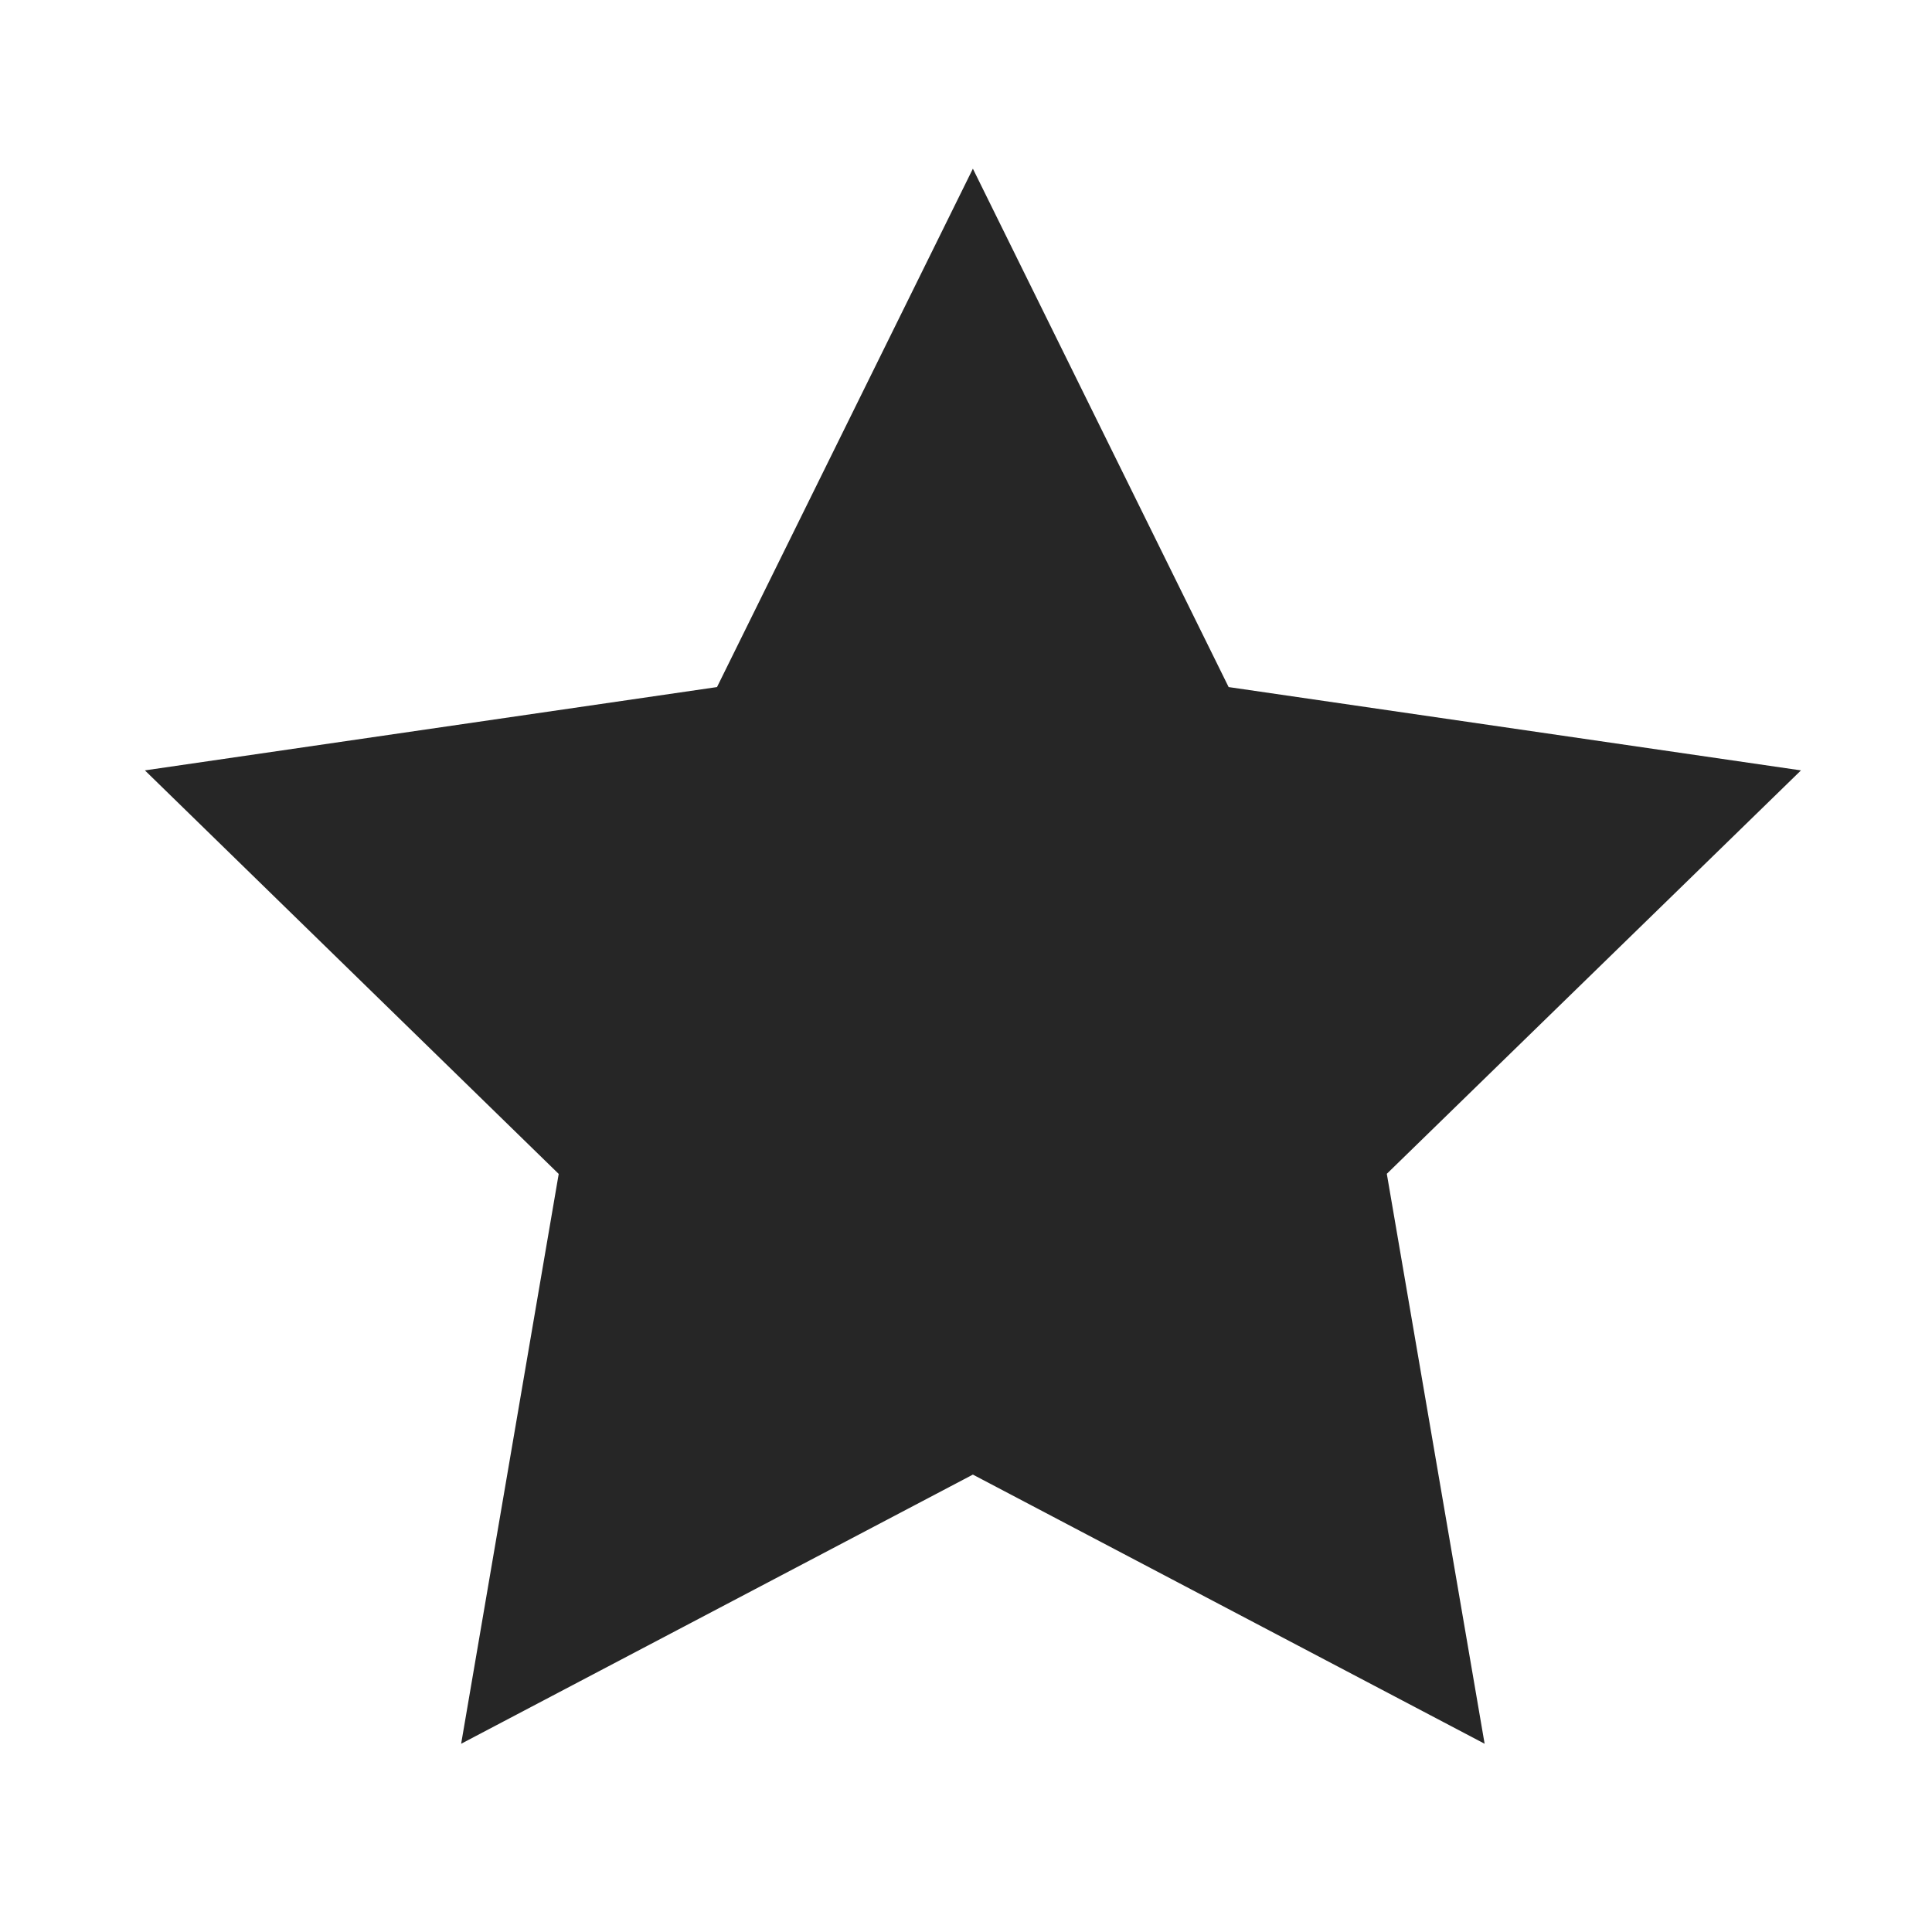
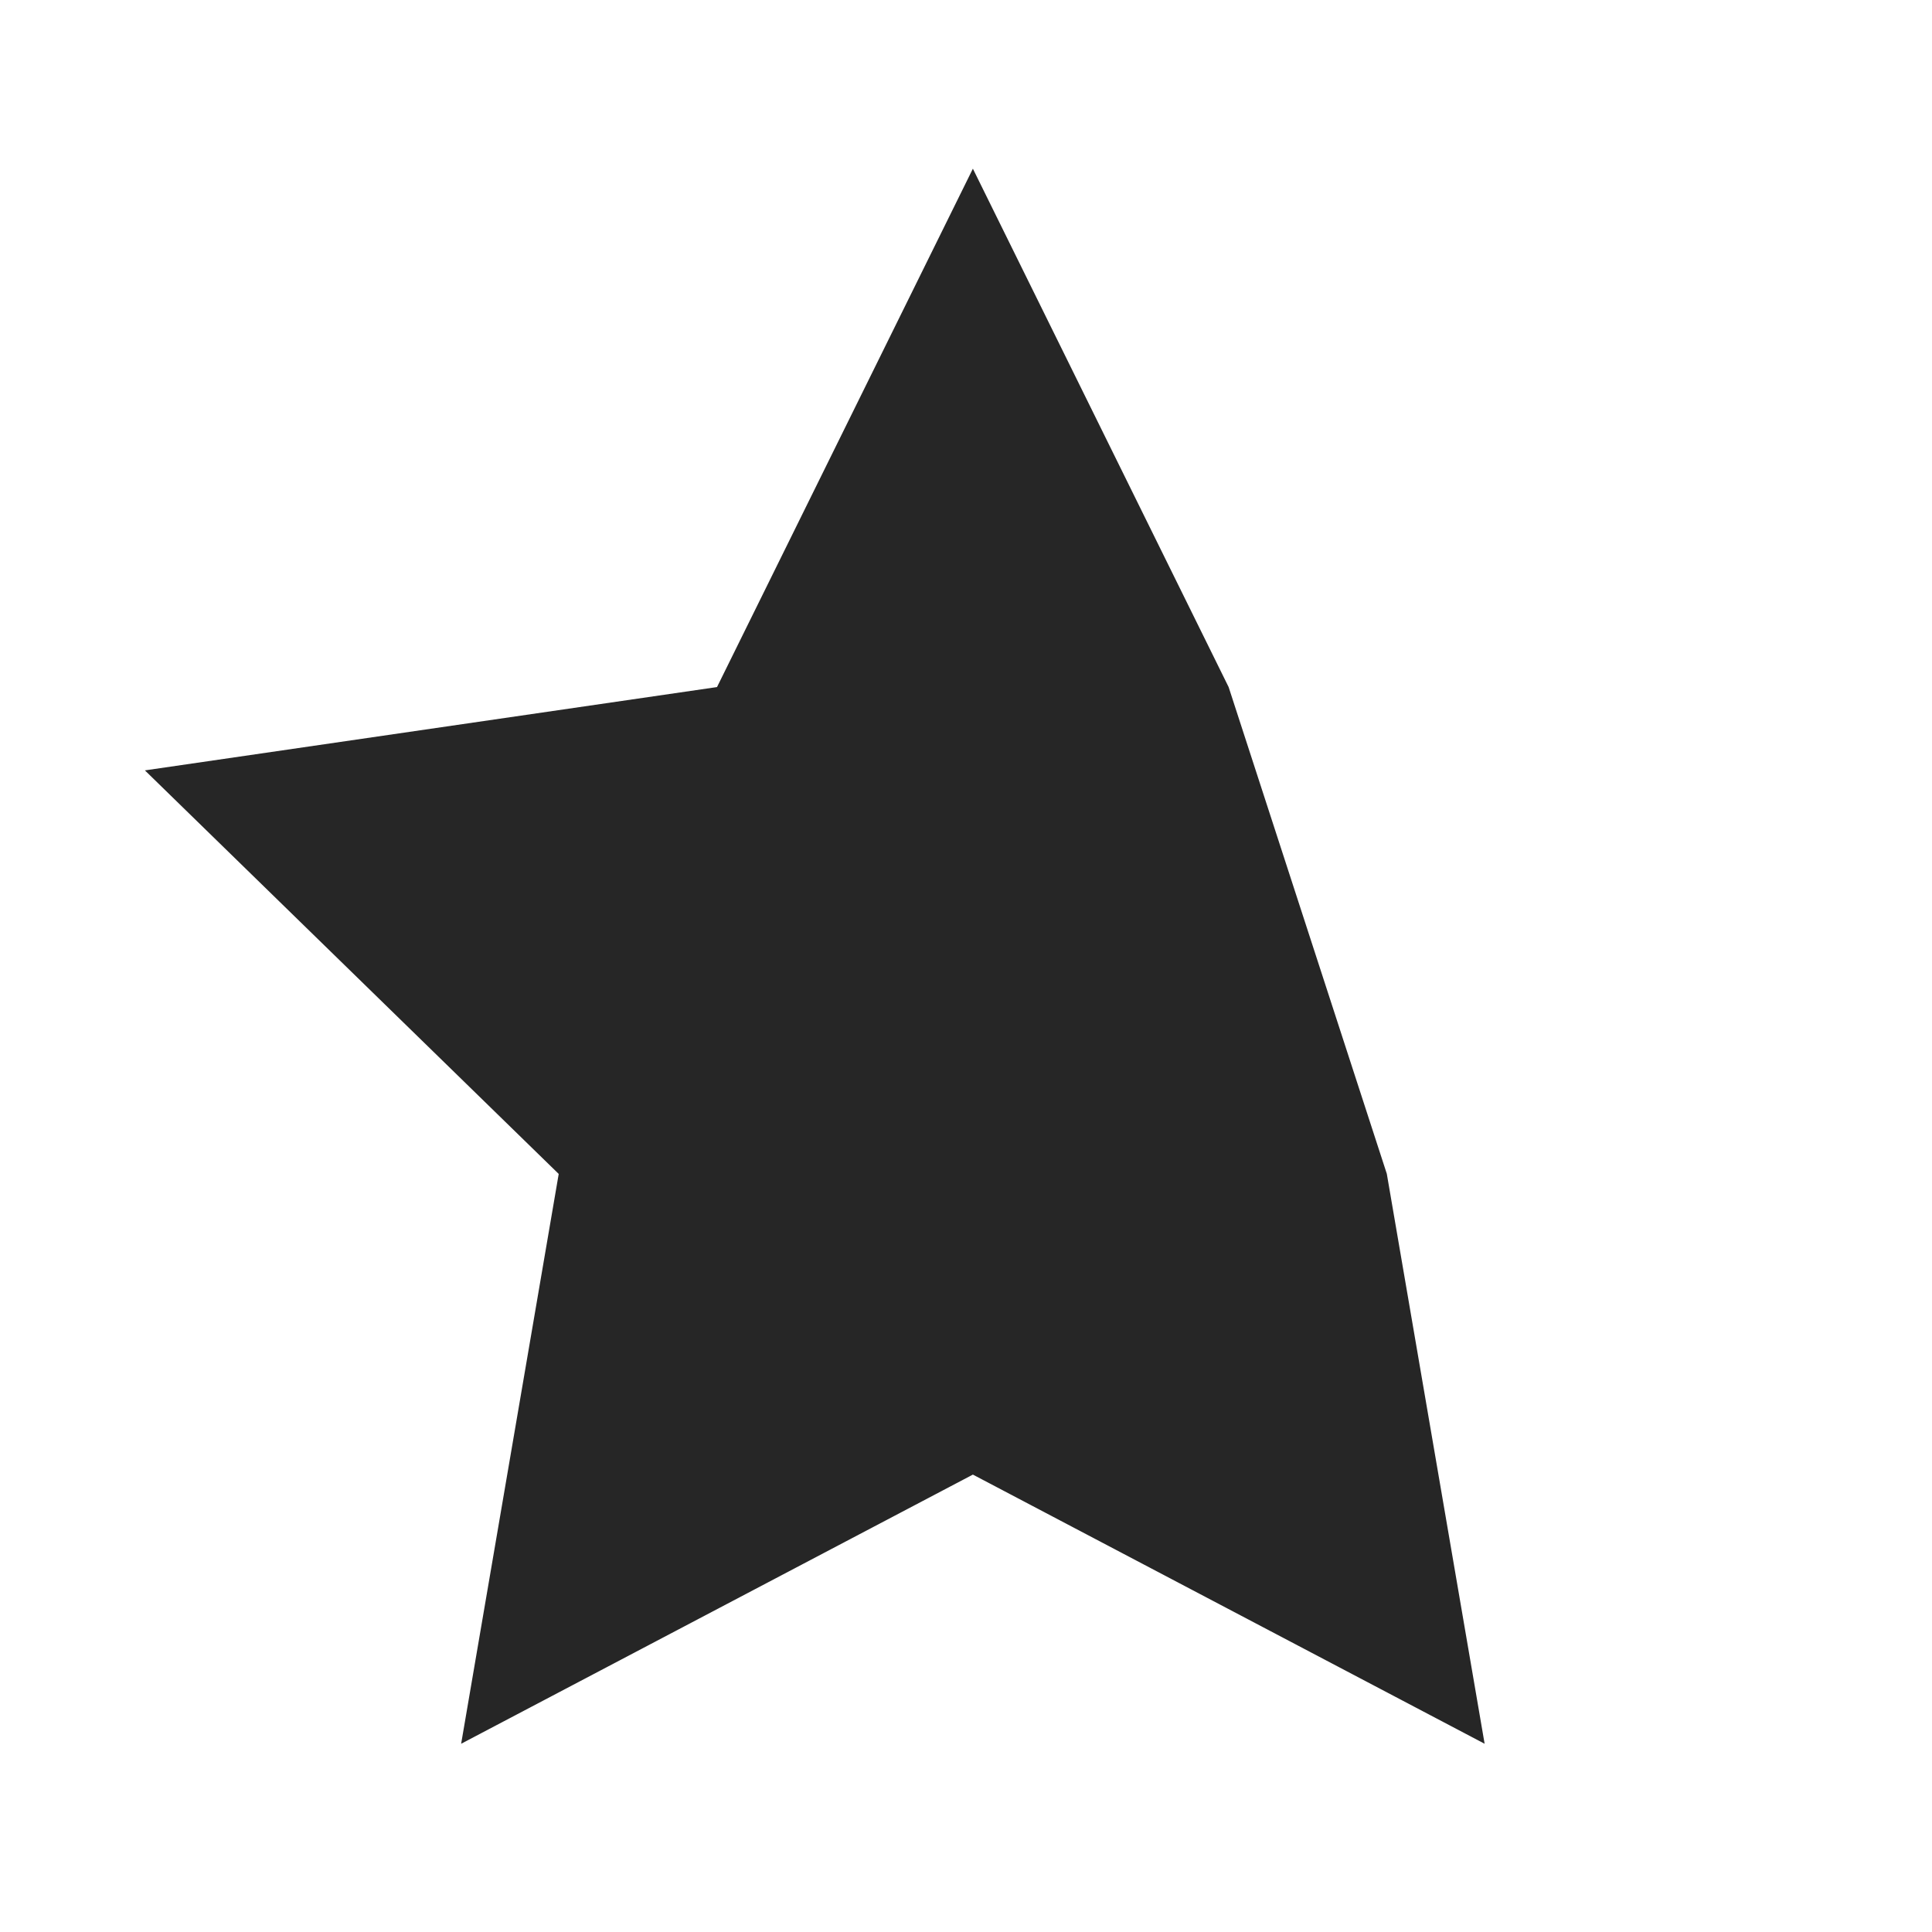
<svg xmlns="http://www.w3.org/2000/svg" width="16" height="16" viewBox="0 0 16 16" fill="none">
-   <path d="M10.175 5.69L14.915 6.38L11.485 9.721L12.295 14.441L8.057 12.212L3.819 14.441L4.627 9.722L1.2 6.38L5.938 5.69L8.057 1.397L10.175 5.69Z" fill="#262626" />
+   <path d="M10.175 5.69L11.485 9.721L12.295 14.441L8.057 12.212L3.819 14.441L4.627 9.722L1.2 6.38L5.938 5.69L8.057 1.397L10.175 5.69Z" fill="#262626" />
</svg>